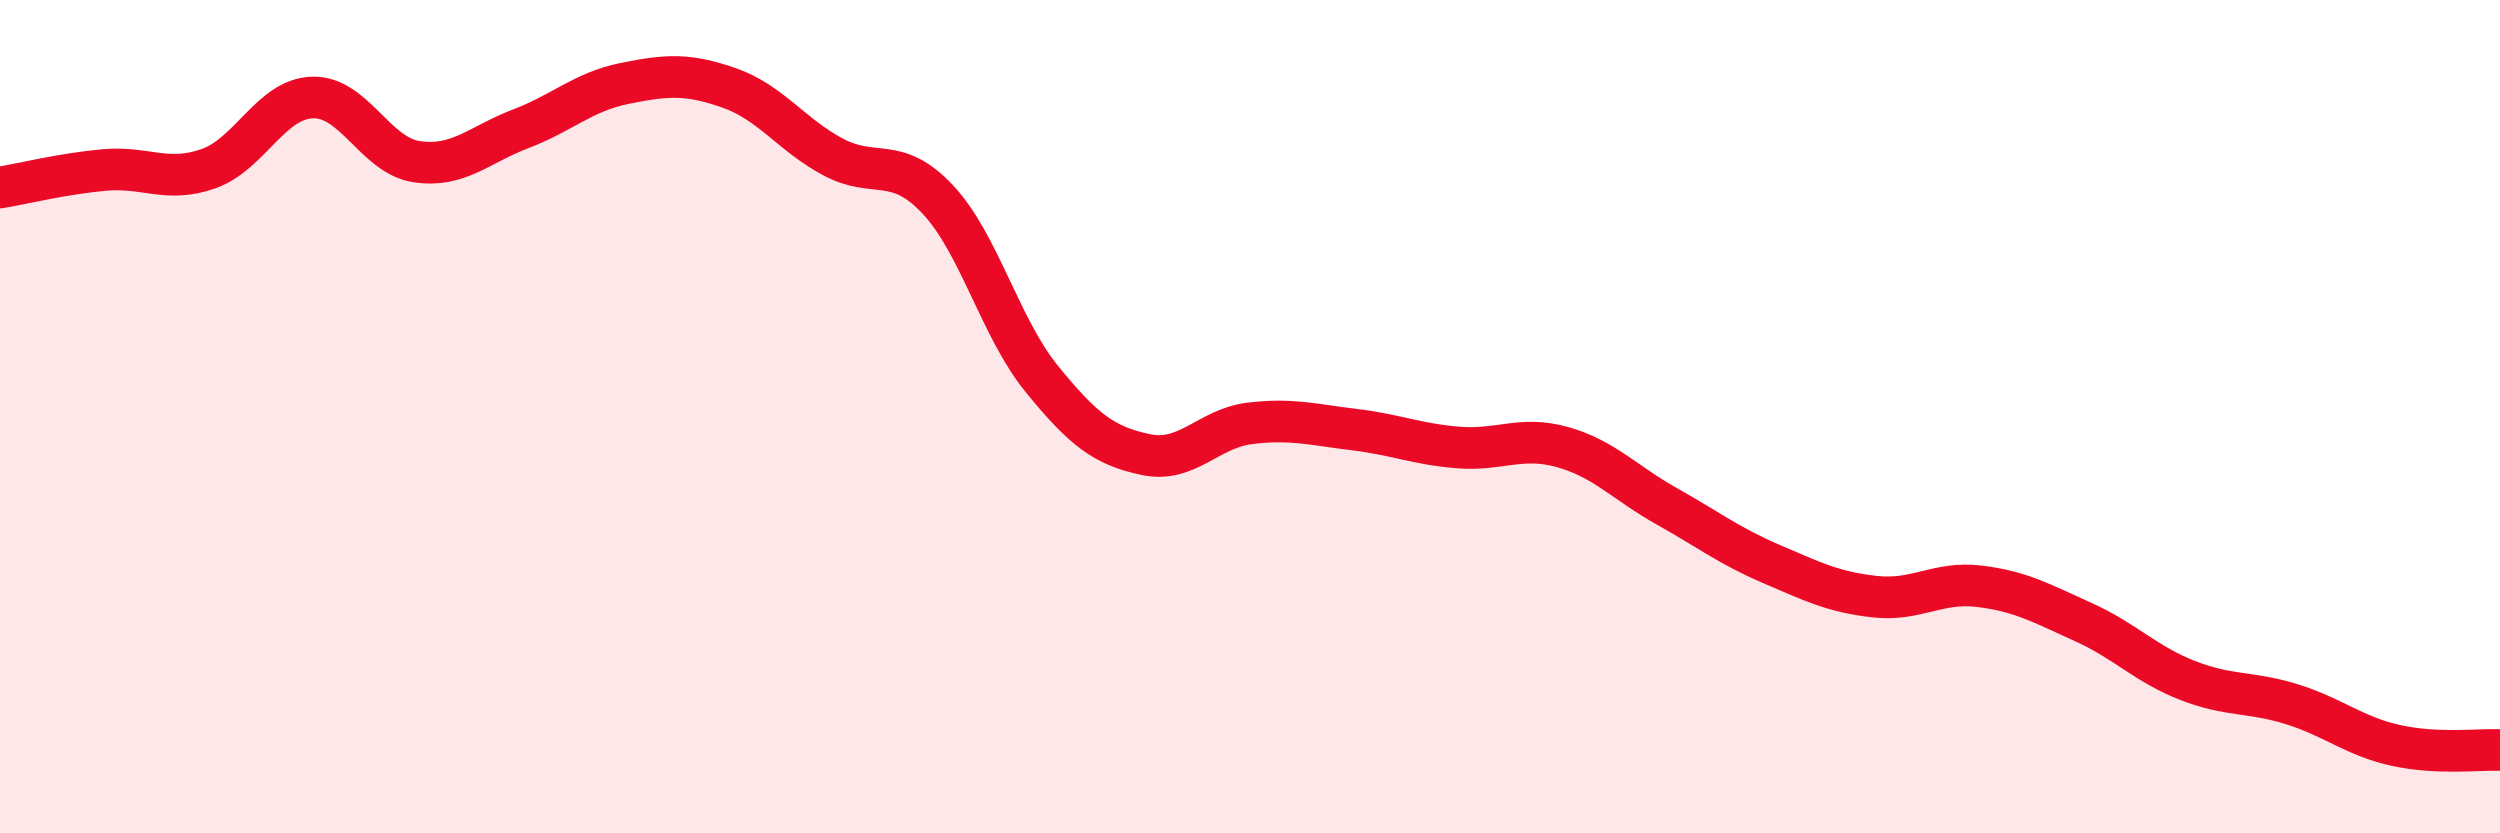
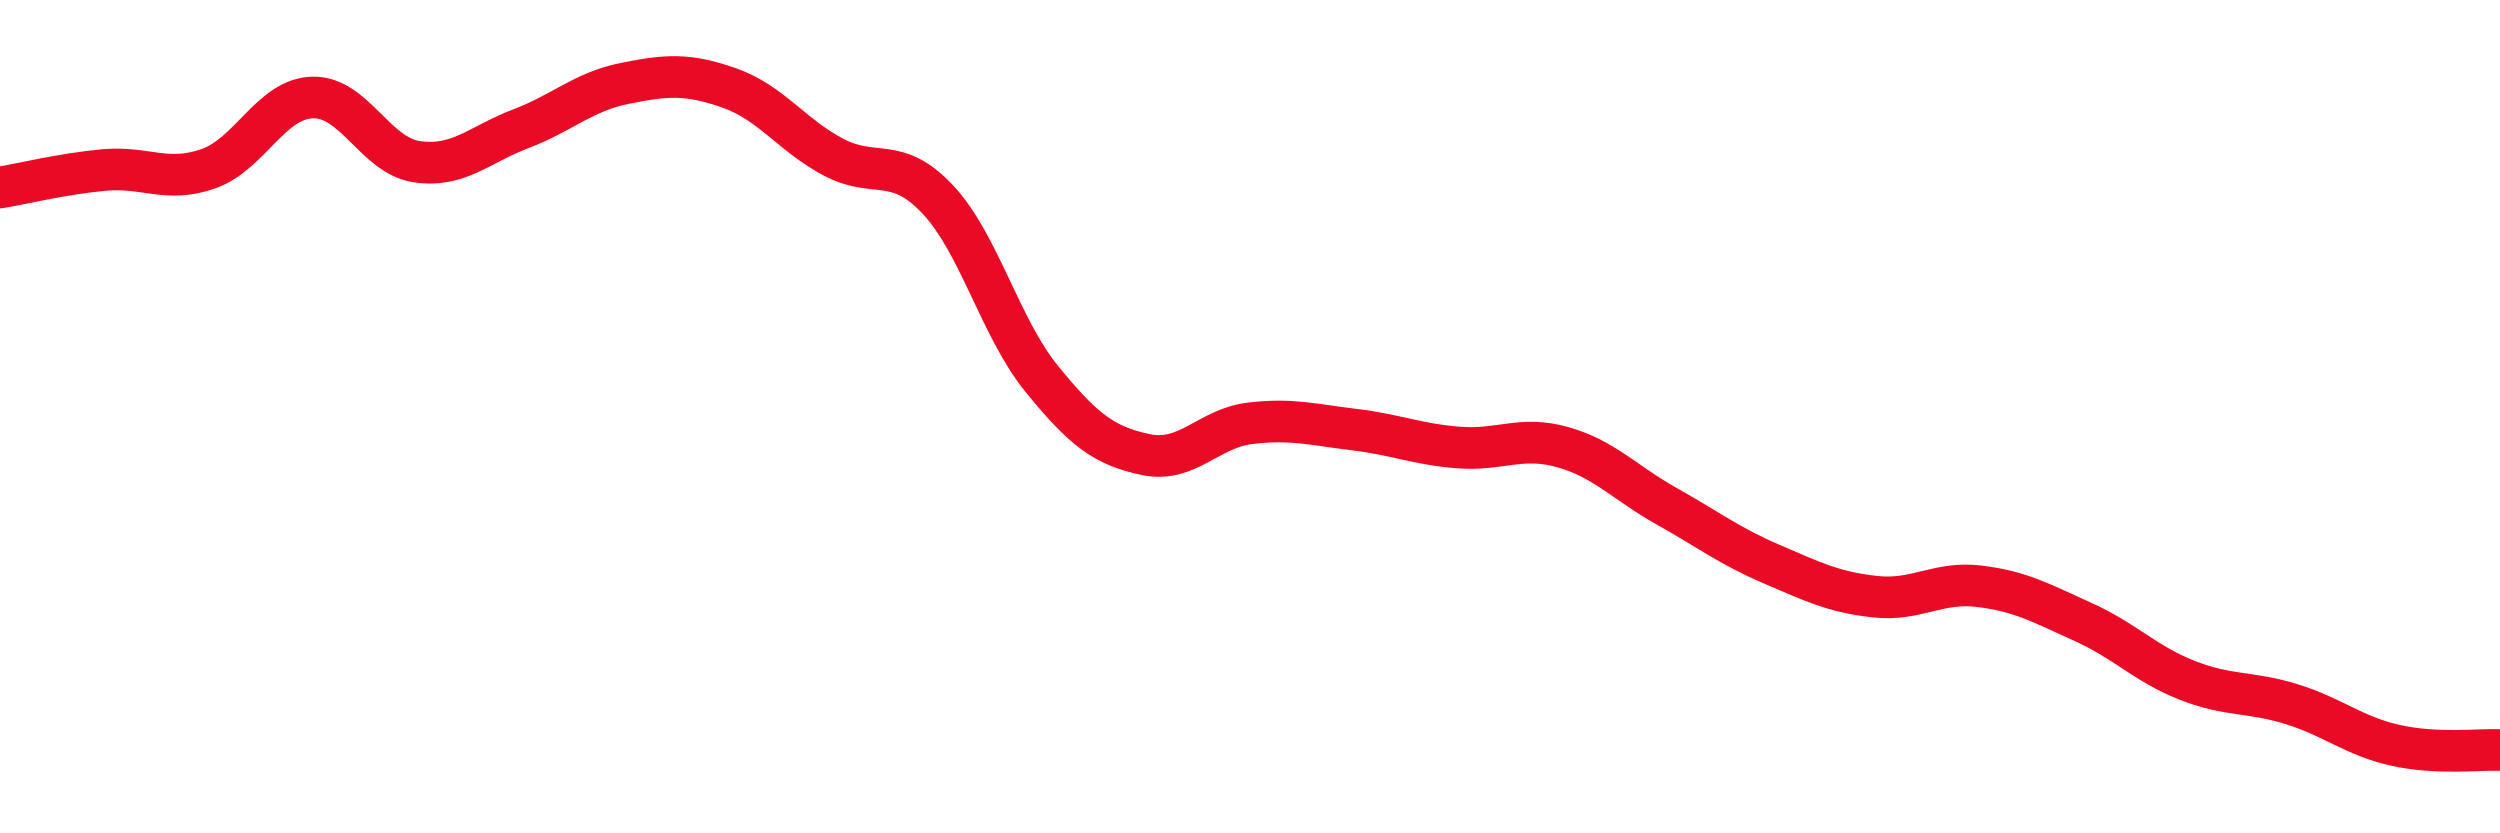
<svg xmlns="http://www.w3.org/2000/svg" width="60" height="20" viewBox="0 0 60 20">
-   <path d="M 0,4.5 C 0.5,4.42 1.5,4.17 2.5,4.08 C 3.5,3.99 4,4.4 5,4.05 C 6,3.7 6.5,2.37 7.5,2.34 C 8.5,2.31 9,3.73 10,3.88 C 11,4.03 11.5,3.47 12.5,3.09 C 13.5,2.71 14,2.2 15,2 C 16,1.8 16.5,1.76 17.5,2.11 C 18.5,2.46 19,3.24 20,3.77 C 21,4.3 21.5,3.72 22.5,4.78 C 23.5,5.84 24,7.86 25,9.09 C 26,10.32 26.5,10.7 27.5,10.91 C 28.5,11.12 29,10.28 30,10.16 C 31,10.04 31.5,10.19 32.5,10.31 C 33.5,10.43 34,10.66 35,10.74 C 36,10.82 36.5,10.45 37.5,10.73 C 38.5,11.01 39,11.59 40,12.15 C 41,12.71 41.5,13.1 42.5,13.53 C 43.5,13.96 44,14.21 45,14.32 C 46,14.43 46.5,13.95 47.5,14.07 C 48.5,14.19 49,14.48 50,14.93 C 51,15.38 51.5,15.94 52.5,16.33 C 53.5,16.72 54,16.59 55,16.9 C 56,17.21 56.5,17.67 57.5,17.89 C 58.5,18.11 59.5,17.98 60,18L60 20L0 20Z" fill="#EB0A25" opacity="0.1" stroke-linecap="round" stroke-linejoin="round" />
  <path d="M 0,4.5 C 0.5,4.42 1.5,4.17 2.5,4.08 C 3.5,3.99 4,4.4 5,4.05 C 6,3.7 6.5,2.37 7.5,2.34 C 8.5,2.31 9,3.73 10,3.88 C 11,4.03 11.5,3.47 12.5,3.09 C 13.5,2.71 14,2.2 15,2 C 16,1.8 16.5,1.76 17.5,2.11 C 18.5,2.46 19,3.24 20,3.77 C 21,4.3 21.5,3.72 22.5,4.78 C 23.5,5.84 24,7.86 25,9.09 C 26,10.32 26.5,10.7 27.5,10.91 C 28.5,11.12 29,10.28 30,10.16 C 31,10.04 31.5,10.19 32.5,10.31 C 33.5,10.43 34,10.66 35,10.74 C 36,10.82 36.5,10.45 37.5,10.73 C 38.5,11.01 39,11.59 40,12.15 C 41,12.71 41.5,13.1 42.5,13.53 C 43.5,13.96 44,14.21 45,14.32 C 46,14.43 46.5,13.95 47.5,14.07 C 48.5,14.19 49,14.48 50,14.93 C 51,15.38 51.5,15.94 52.5,16.33 C 53.5,16.72 54,16.59 55,16.9 C 56,17.21 56.5,17.67 57.5,17.89 C 58.5,18.11 59.5,17.98 60,18" stroke="#EB0A25" stroke-width="1" fill="none" stroke-linecap="round" stroke-linejoin="round" />
</svg>